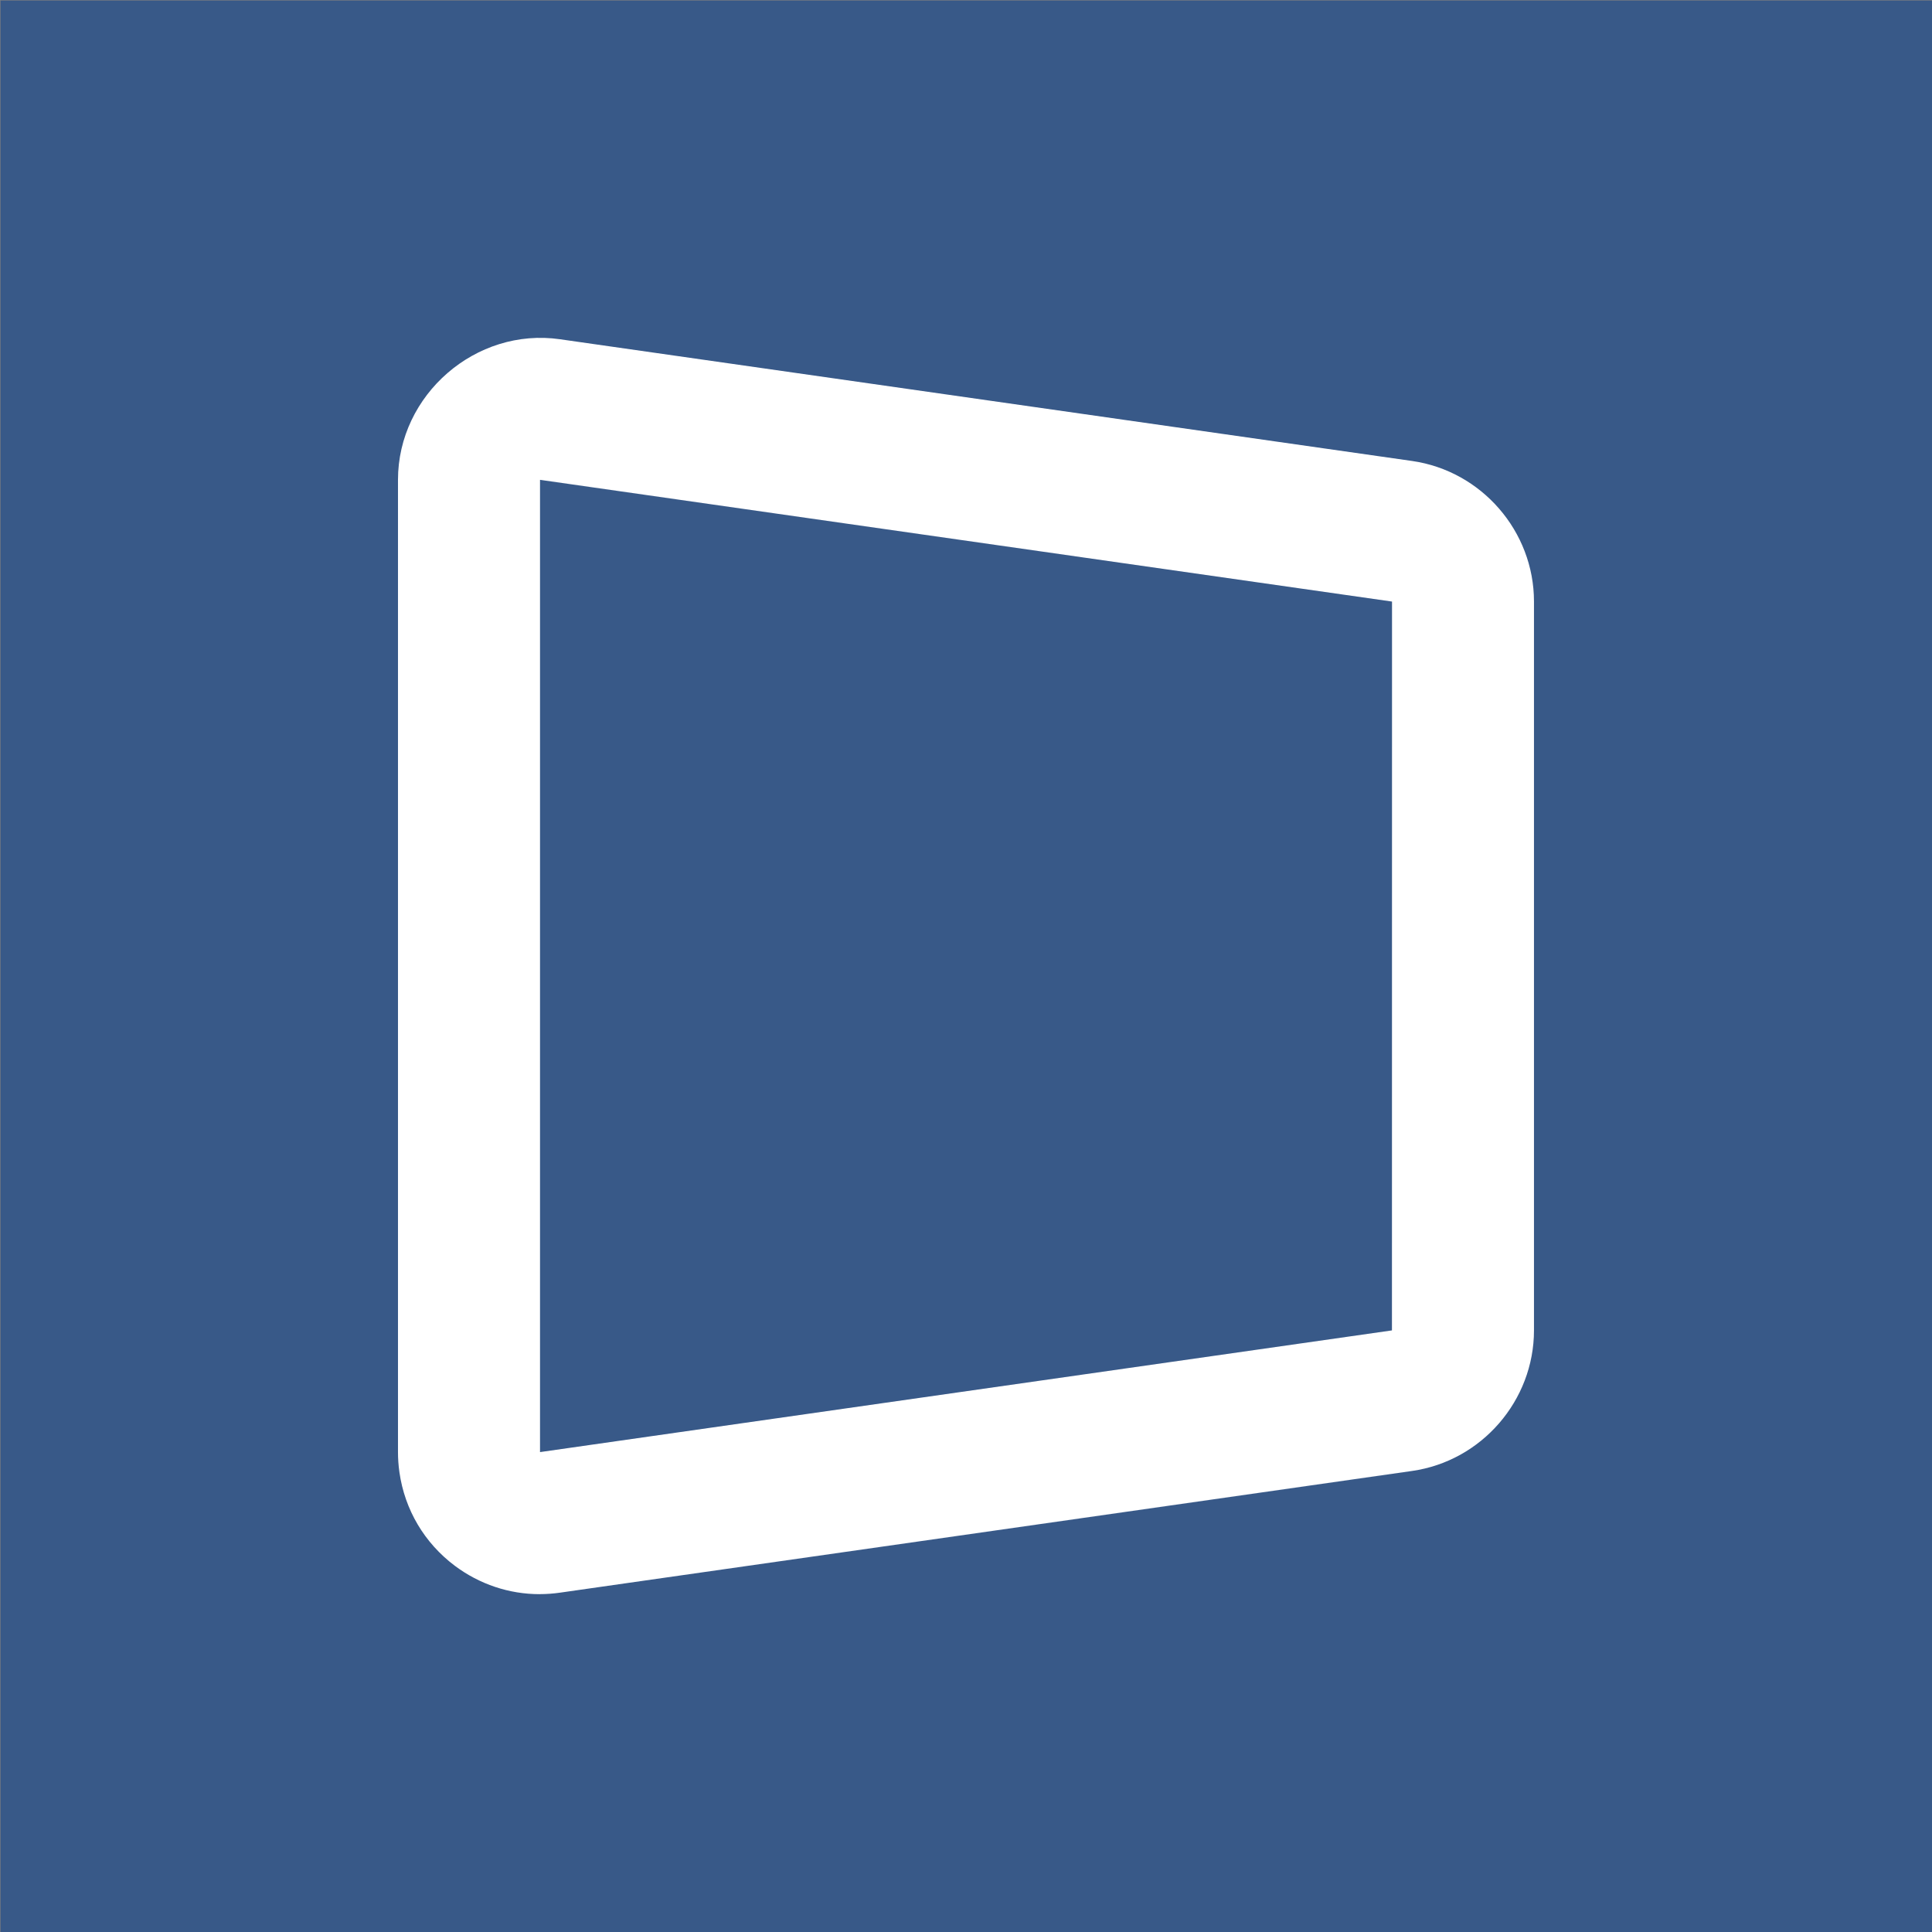
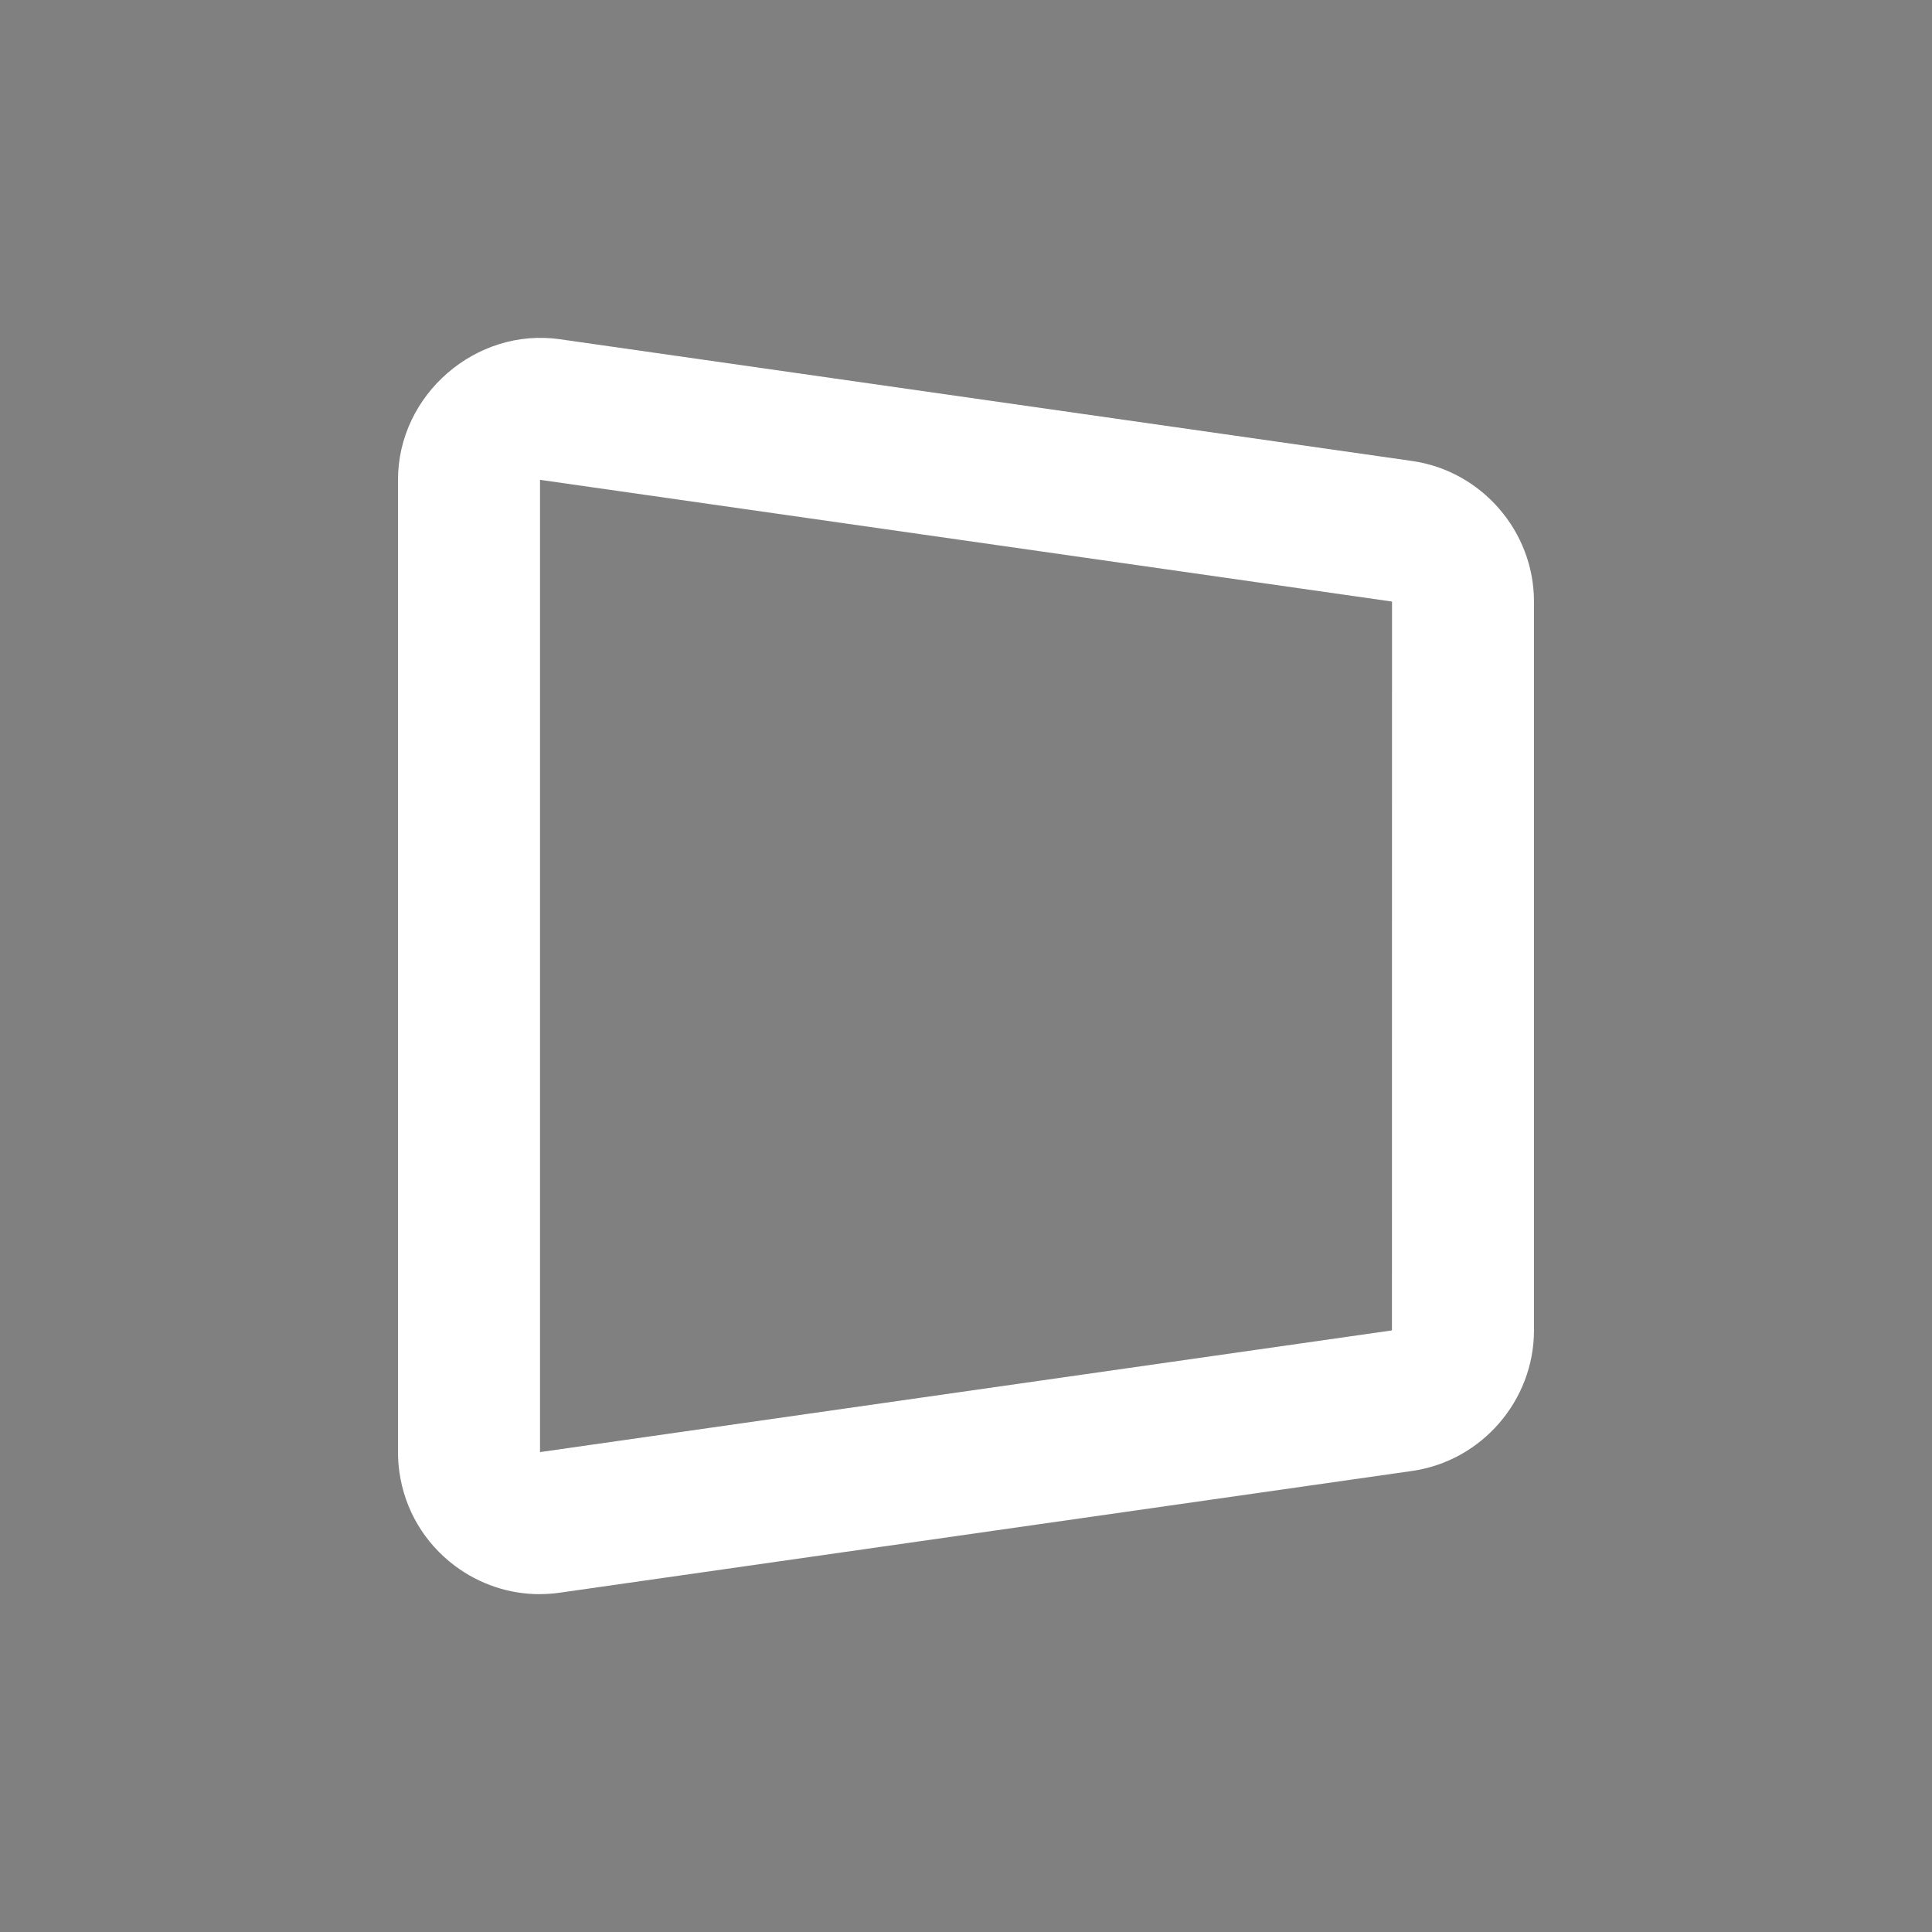
<svg xmlns="http://www.w3.org/2000/svg" id="Layer_1" viewBox="0 0 512 512">
  <rect x="0" y="0" width="512" height="512" fill="#808080" stroke="none" />
-   <rect x=".13" y=".13" width="512" height="512" fill="#385988" />
  <path d="M143.02,422.47c-8.08,0-15.92-2.61-22.5-7.53-8.05-6.05-13.26-14.85-14.67-24.79-.26-1.86-.38-3.58-.38-5.33V127.16c0-22.55,20.64-40.48,42.97-37.25l225.76,32.25c18.43,2.63,32.32,18.64,32.32,37.25v193.15c0,18.61-13.89,34.64-32.32,37.26l-225.78,32.25c-1.81.26-3.61.39-5.4.39ZM143.11,127.16v257.66l225.77-32.25.02-193.15-225.79-32.26Z" fill="#fff" />
</svg>